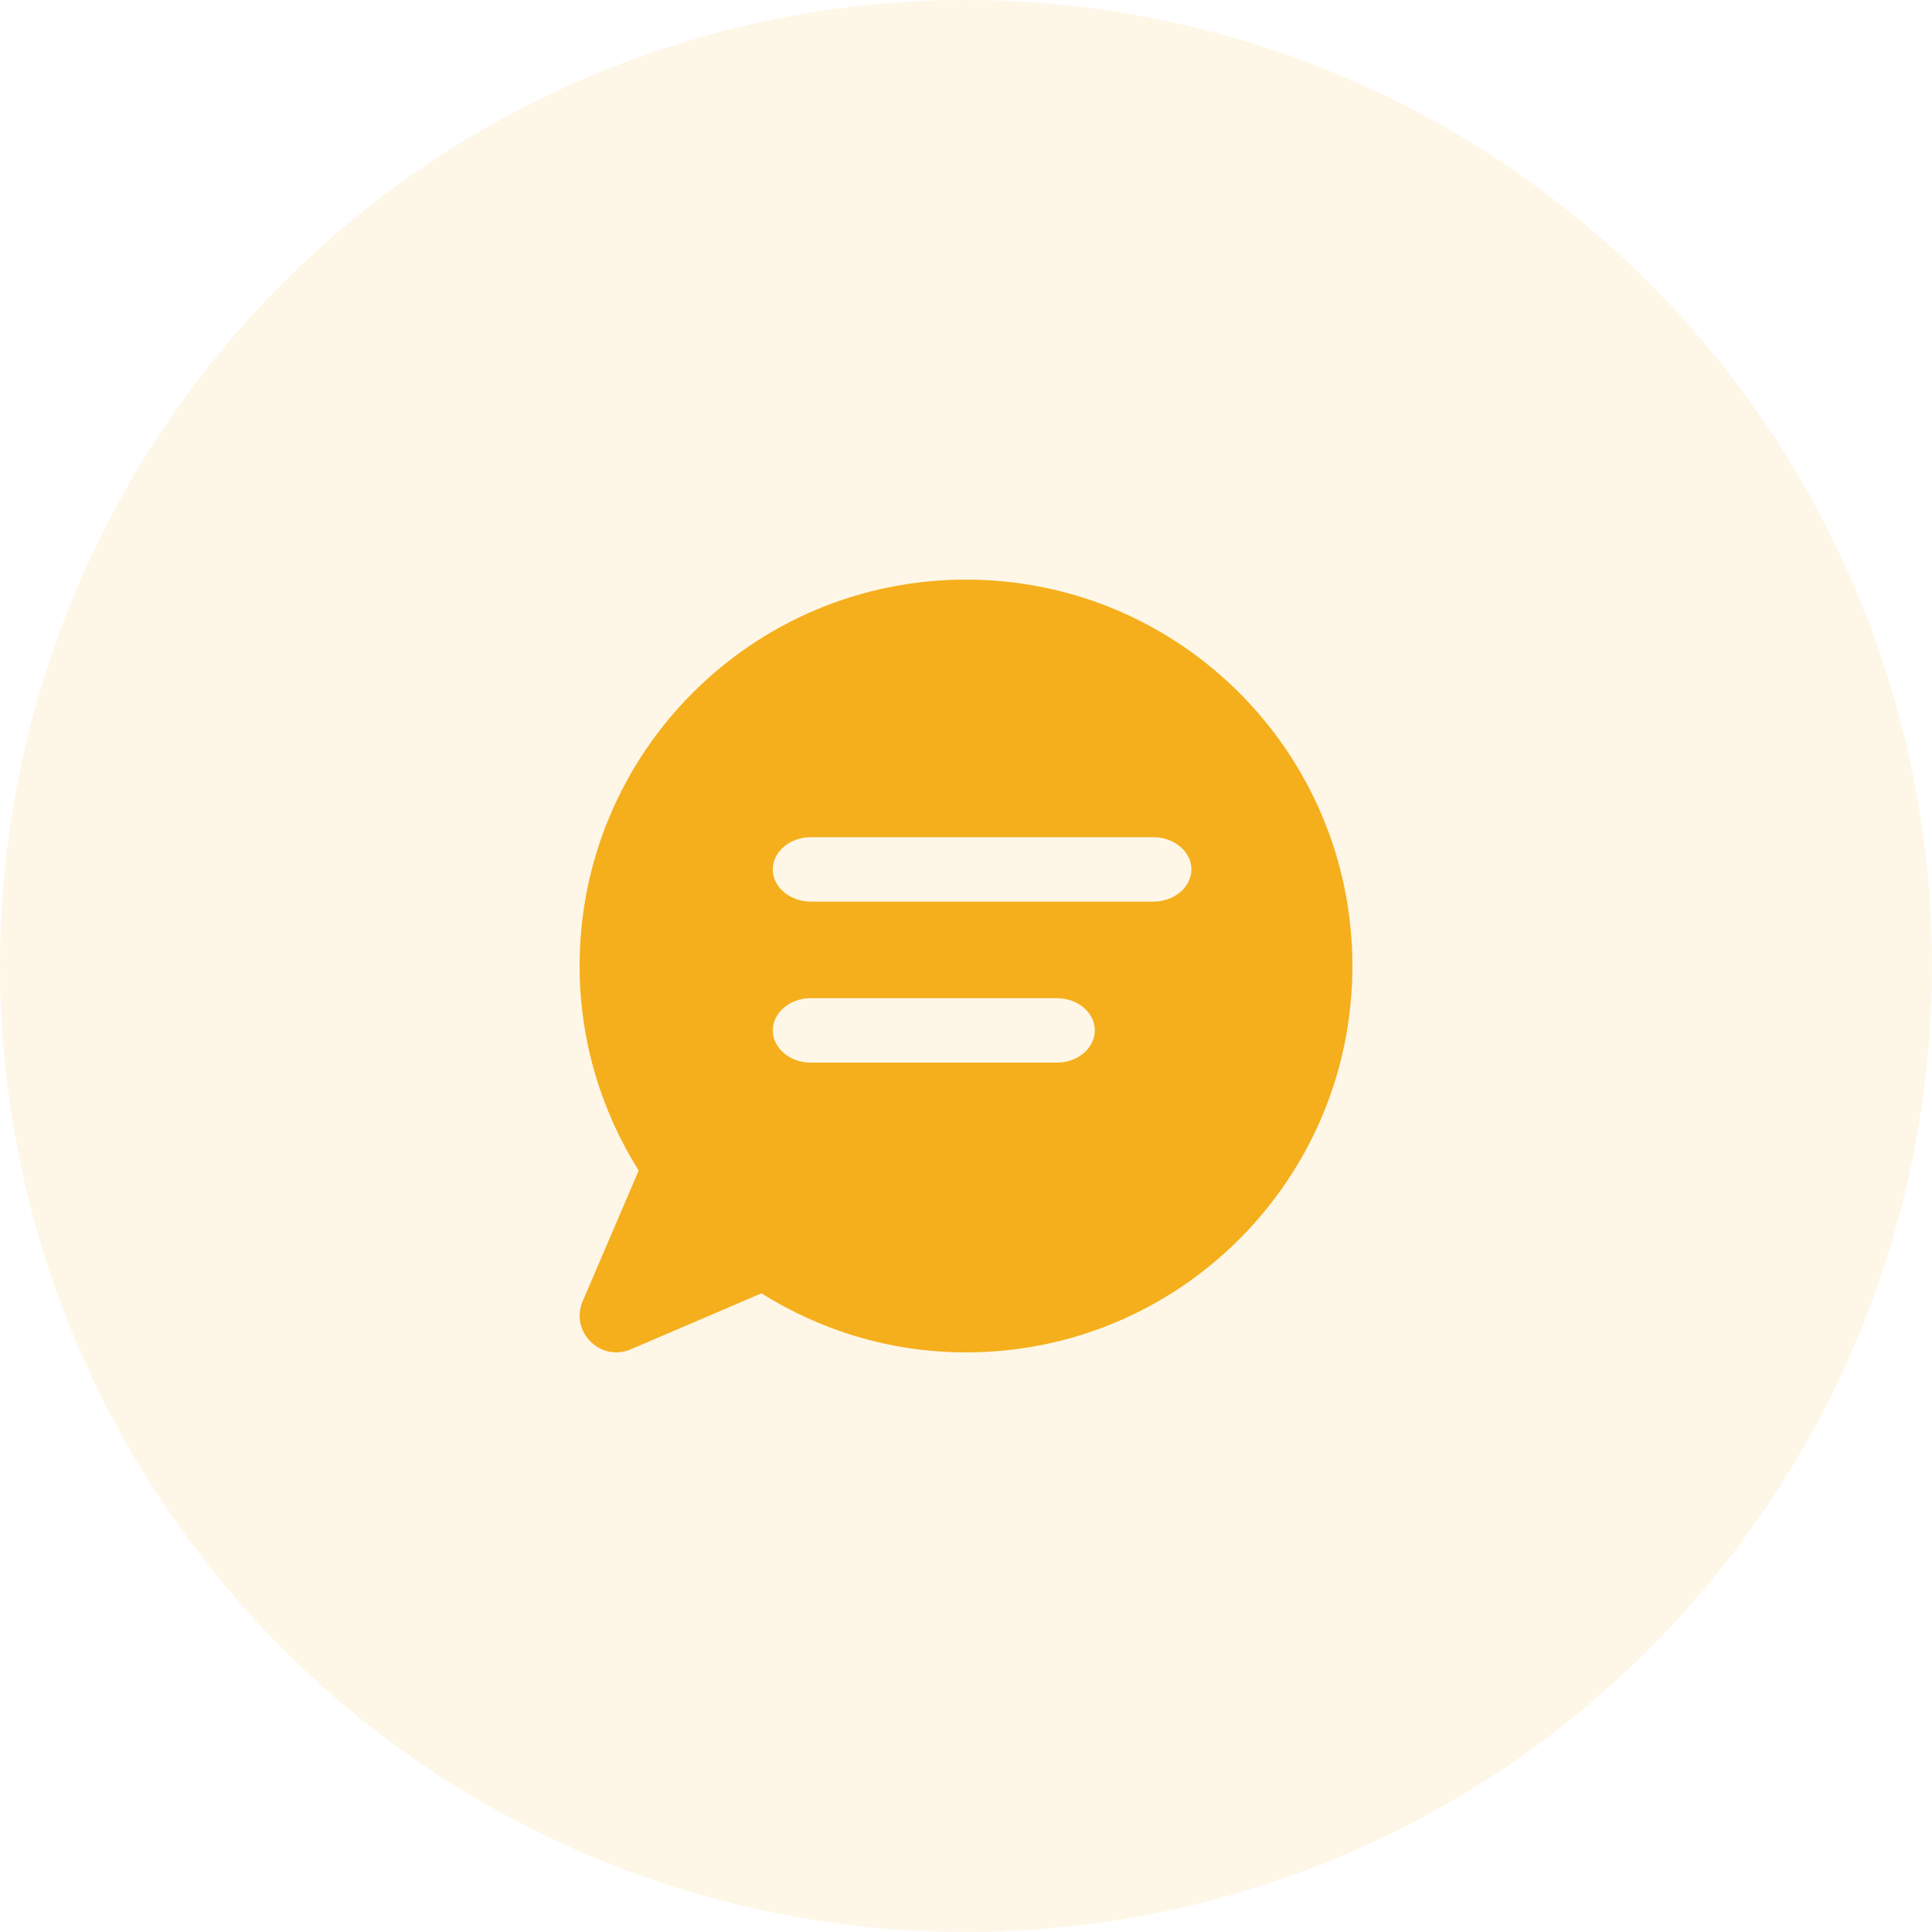
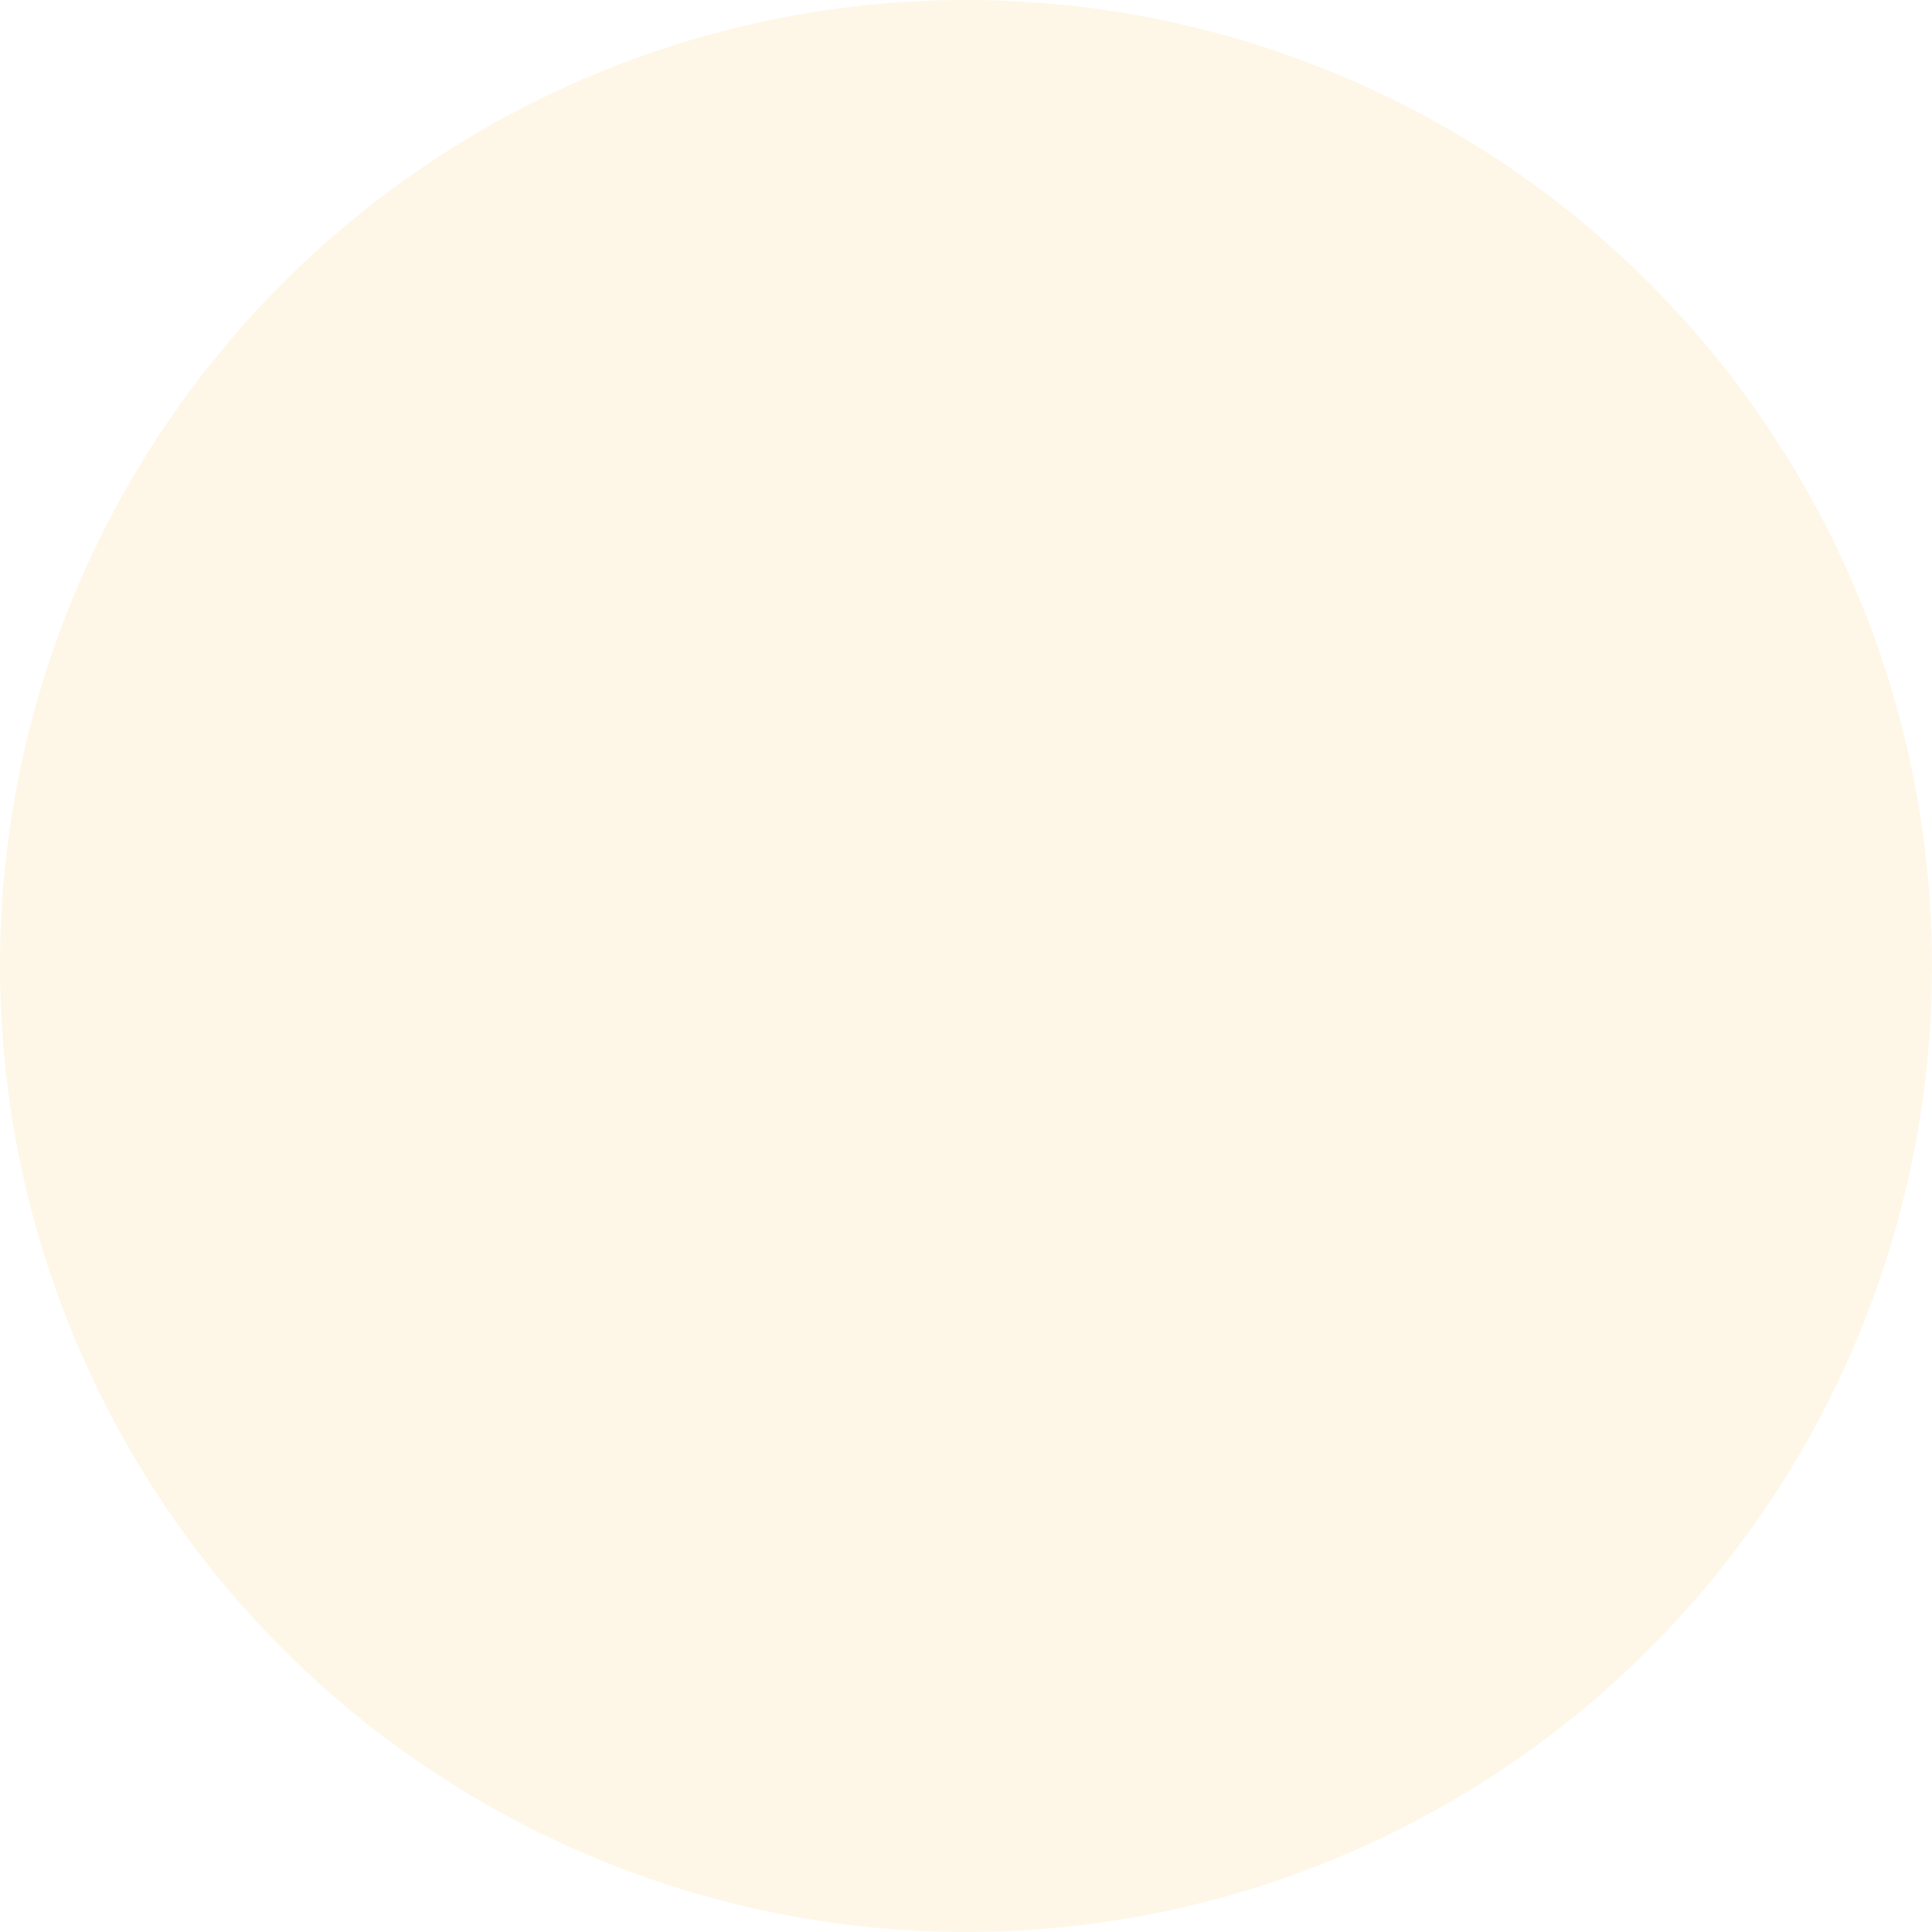
<svg xmlns="http://www.w3.org/2000/svg" width="60" height="60" viewBox="0 0 60 60">
  <g fill="#F5AF1D" fill-rule="evenodd">
    <circle cx="30" cy="30" r="30" opacity=".1" />
-     <path d="M35.818,28 L25.182,28 C24.532,28 24,27.55 24,27 C24,26.45 24.532,26 25.182,26 L35.818,26 C36.468,26 37,26.45 37,27 C37,27.55 36.468,28 35.818,28 Z M32.824,33 L25.176,33 C24.529,33 24,32.55 24,32 C24,31.45 24.529,31 25.176,31 L32.824,31 C33.471,31 34,31.45 34,32 C34,32.55 33.471,33 32.824,33 Z M30,18 C23.371,18 18,23.371 18,30 C18,32.337 18.68,34.509 19.834,36.354 L18.097,40.406 C17.691,41.354 18.646,42.309 19.594,41.903 L23.646,40.166 C25.491,41.32 27.663,42 30,42 C36.629,42 42,36.629 42,30 C42,23.371 36.629,18 30,18 Z" />
  </g>
</svg>